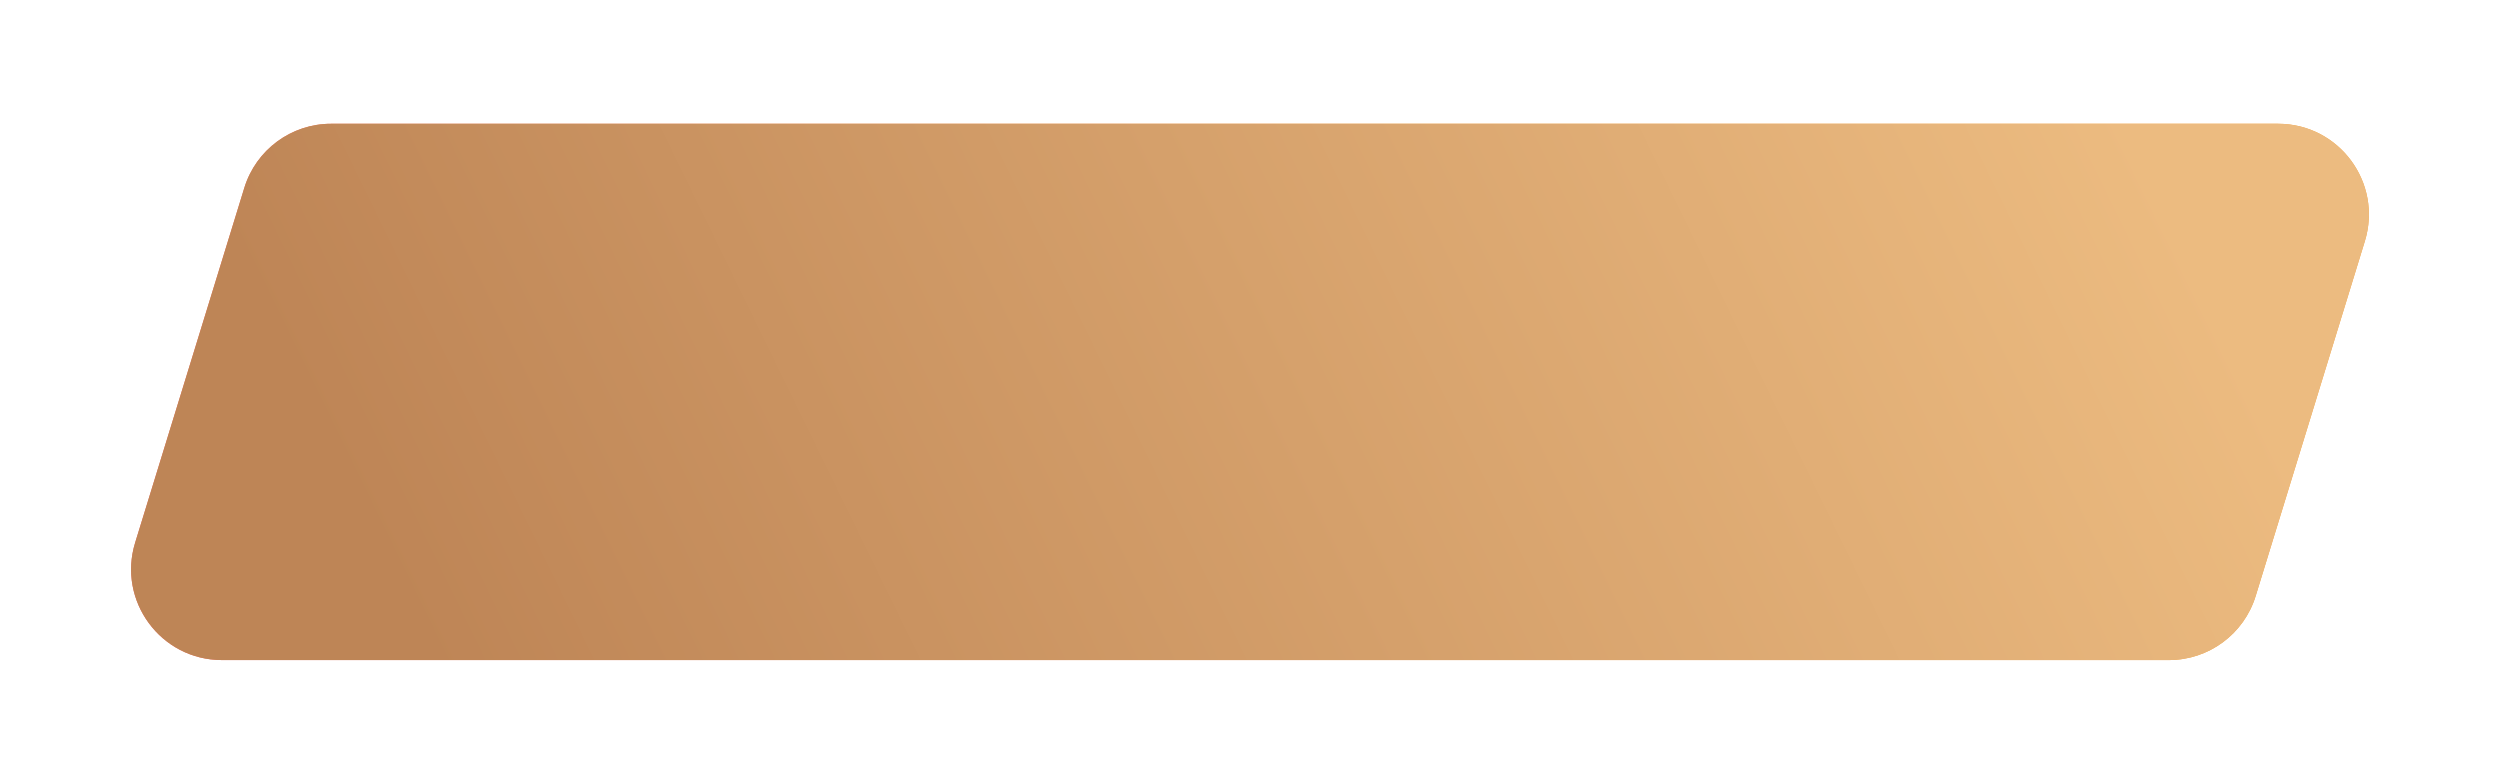
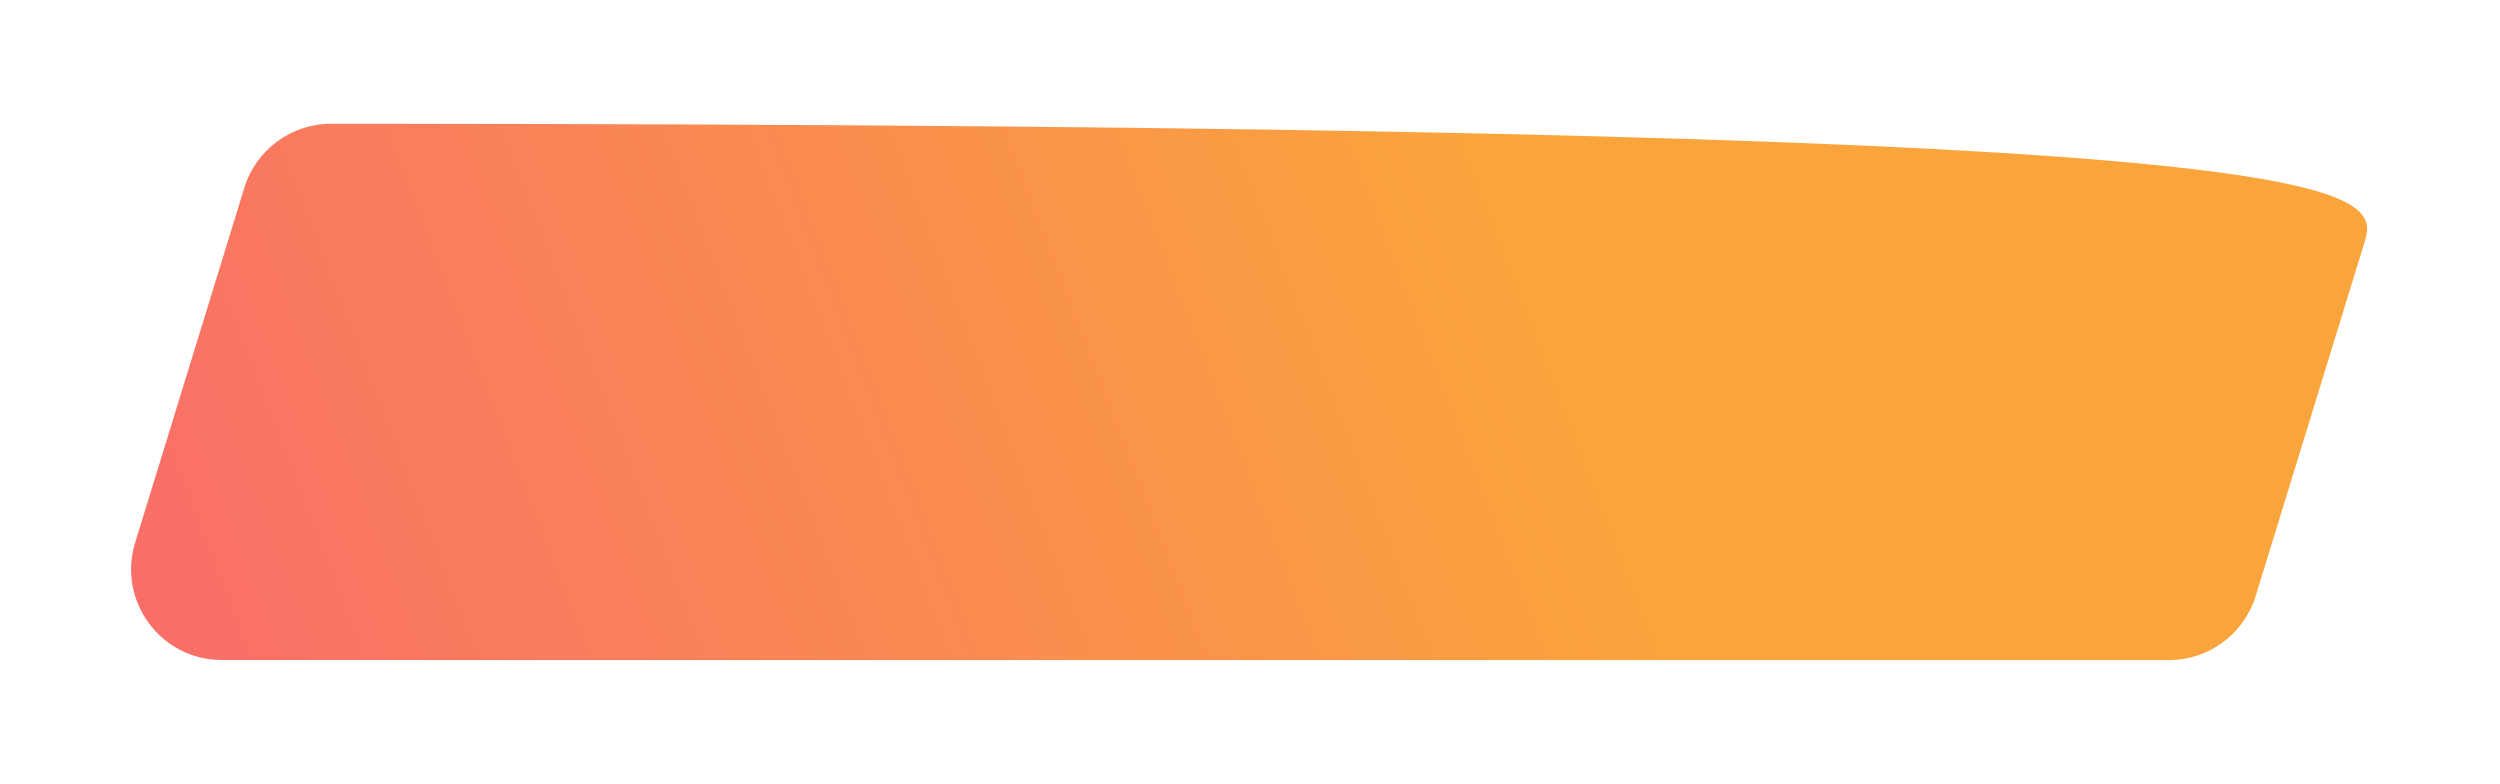
<svg xmlns="http://www.w3.org/2000/svg" width="303" height="95" viewBox="0 0 303 95" fill="none">
  <g filter="url(#filter0_d_46_139)">
-     <path d="M29.611 13.765C31.031 9.15 35.295 6 40.124 6H276.106C283.507 6 288.797 13.161 286.62 20.235L273.389 63.235C271.969 67.85 267.705 71 262.876 71H26.894C19.493 71 14.204 63.839 16.38 56.765L29.611 13.765Z" fill="url(#paint0_linear_46_139)" />
-     <path d="M29.611 13.765C31.031 9.15 35.295 6 40.124 6H276.106C283.507 6 288.797 13.161 286.62 20.235L273.389 63.235C271.969 67.85 267.705 71 262.876 71H26.894C19.493 71 14.204 63.839 16.38 56.765L29.611 13.765Z" fill="url(#paint1_linear_46_139)" />
+     <path d="M29.611 13.765C31.031 9.15 35.295 6 40.124 6C283.507 6 288.797 13.161 286.62 20.235L273.389 63.235C271.969 67.85 267.705 71 262.876 71H26.894C19.493 71 14.204 63.839 16.38 56.765L29.611 13.765Z" fill="url(#paint0_linear_46_139)" />
  </g>
  <defs>
    <filter id="filter0_d_46_139" x="0.886" y="0" width="301.228" height="95" filterUnits="userSpaceOnUse" color-interpolation-filters="sRGB">
      <feFlood flood-opacity="0" result="BackgroundImageFix" />
      <feColorMatrix in="SourceAlpha" type="matrix" values="0 0 0 0 0 0 0 0 0 0 0 0 0 0 0 0 0 0 127 0" result="hardAlpha" />
      <feOffset dy="9" />
      <feGaussianBlur stdDeviation="7.5" />
      <feComposite in2="hardAlpha" operator="out" />
      <feColorMatrix type="matrix" values="0 0 0 0 0.933 0 0 0 0 0.376 0 0 0 0 0.369 0 0 0 0.48 0" />
      <feBlend mode="normal" in2="BackgroundImageFix" result="effect1_dropShadow_46_139" />
      <feBlend mode="normal" in="SourceGraphic" in2="effect1_dropShadow_46_139" result="shape" />
    </filter>
    <linearGradient id="paint0_linear_46_139" x1="12" y1="71" x2="181" y2="6" gradientUnits="userSpaceOnUse">
      <stop stop-color="#F96C6A" />
      <stop offset="1" stop-color="#FAA53B" />
    </linearGradient>
    <linearGradient id="paint1_linear_46_139" x1="48.619" y1="63.512" x2="240.232" y2="-30.044" gradientUnits="userSpaceOnUse">
      <stop stop-color="#BE8556" />
      <stop offset="1" stop-color="#ECBB80" />
    </linearGradient>
  </defs>
</svg>